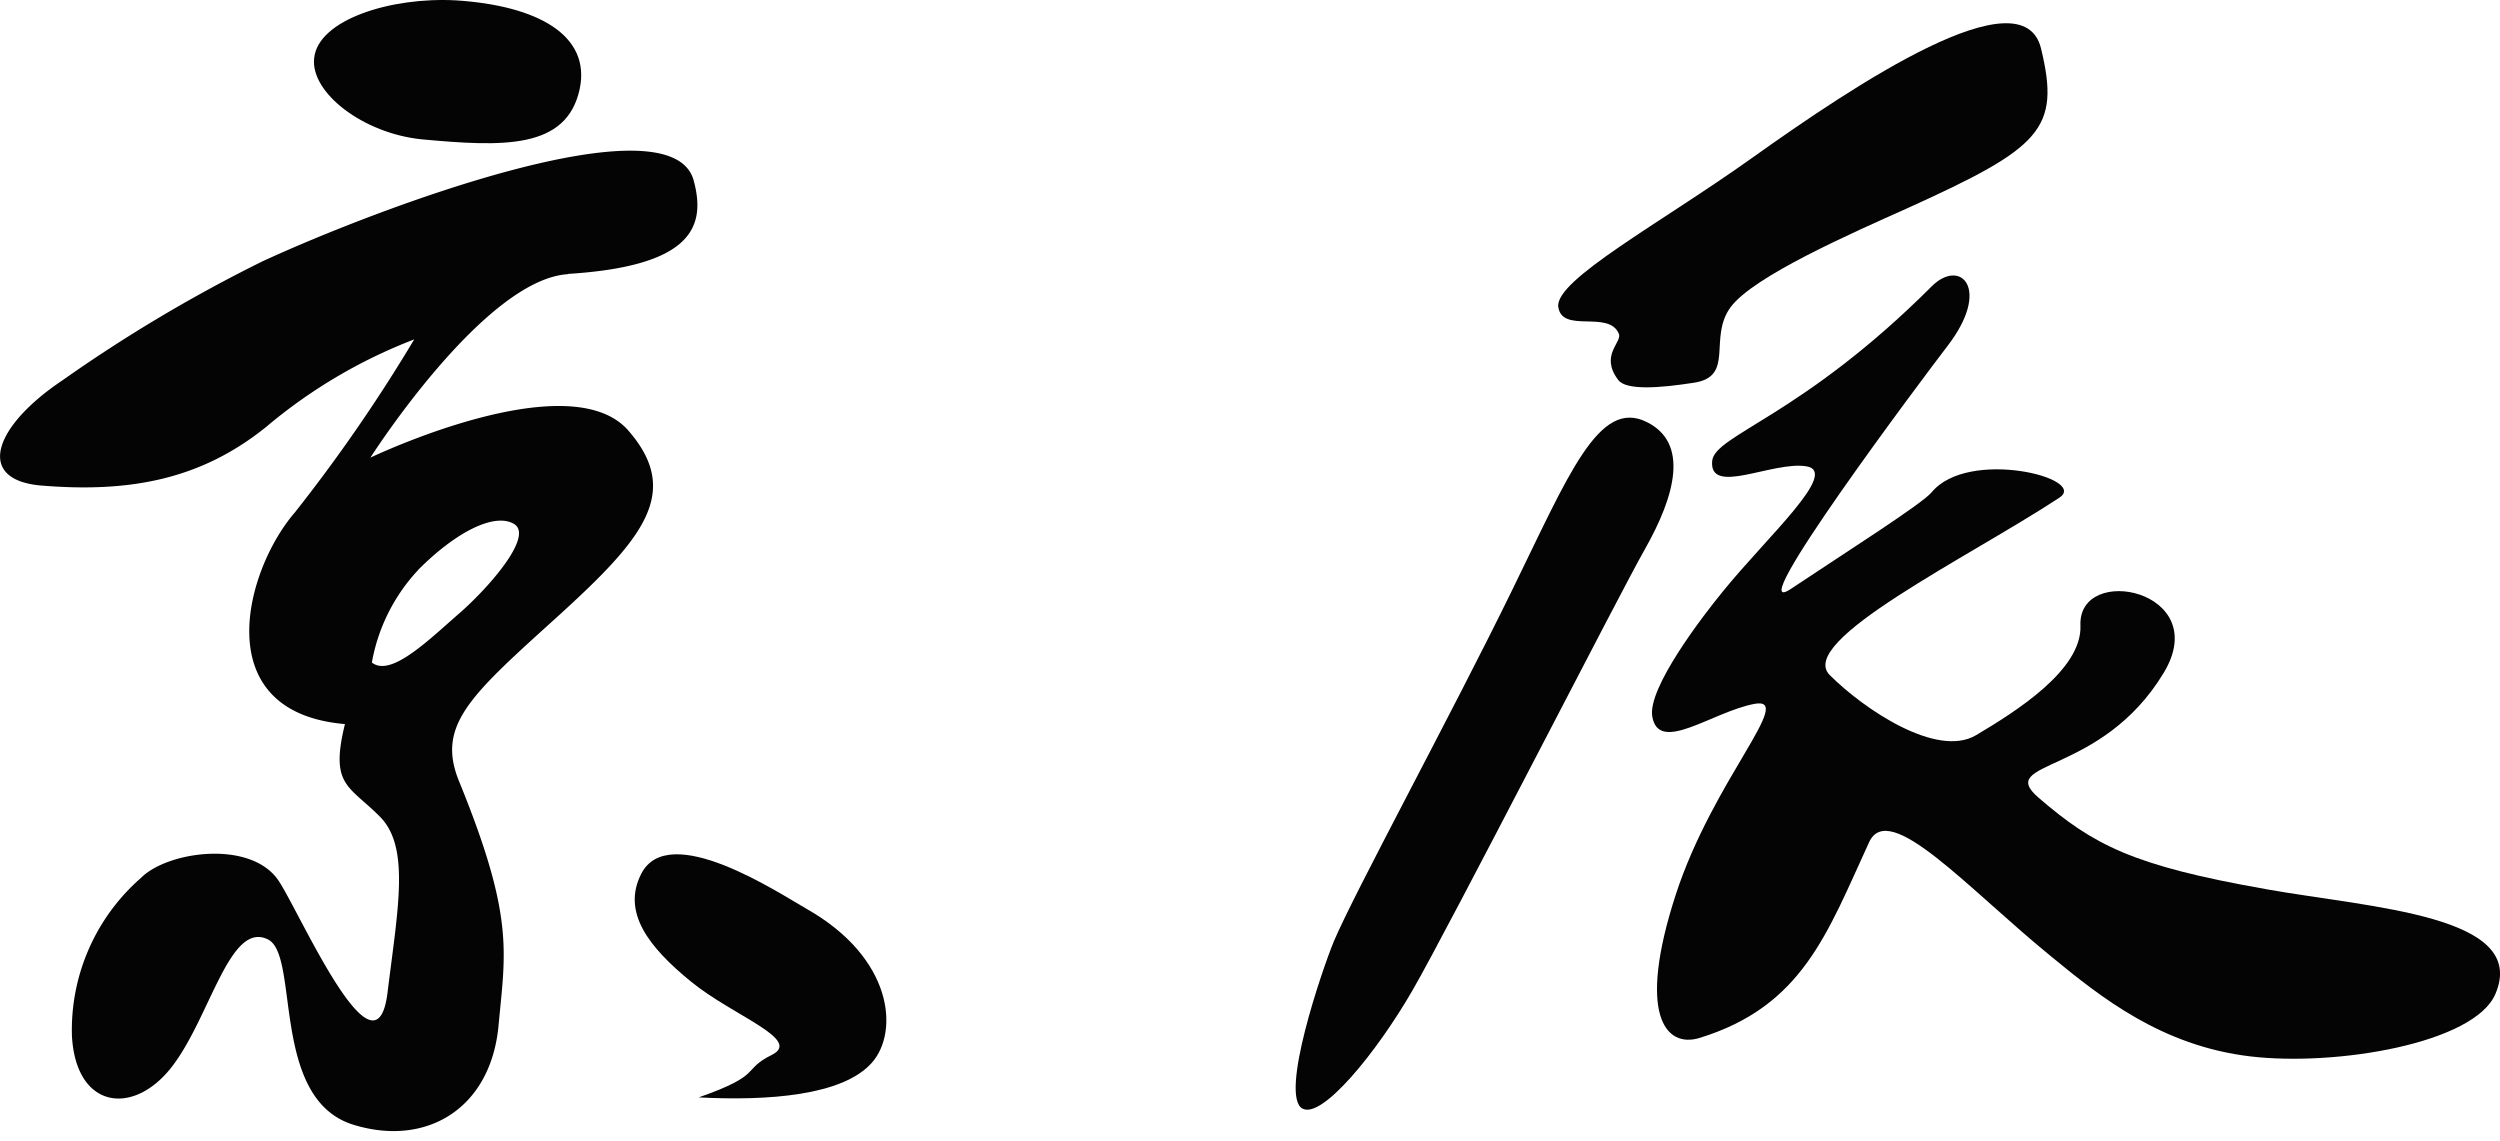
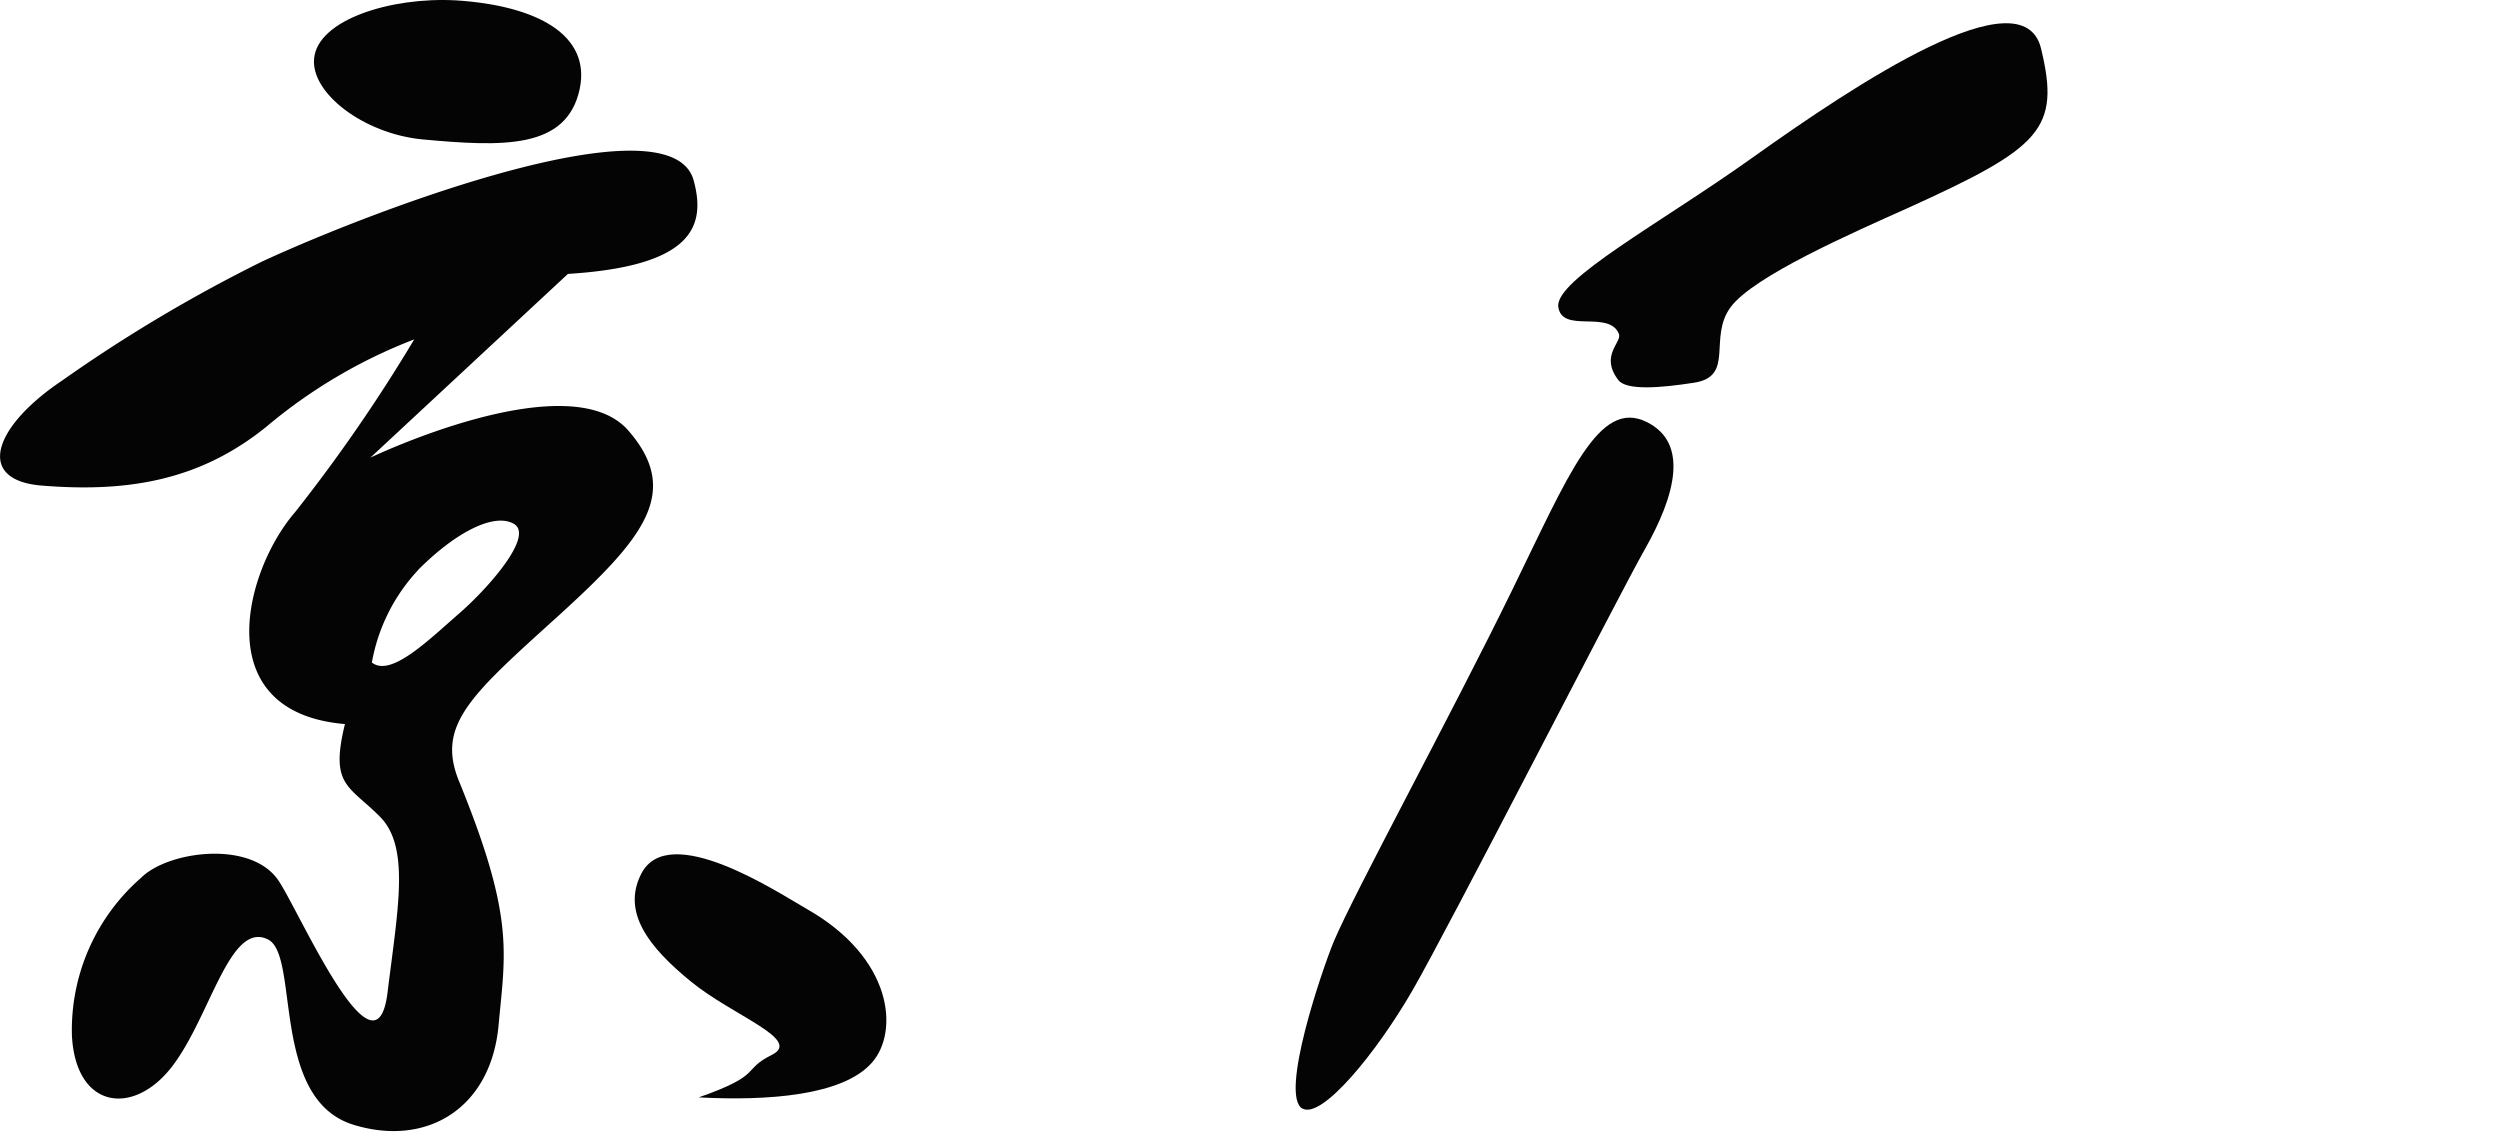
<svg xmlns="http://www.w3.org/2000/svg" width="92" height="42" viewBox="0 0 92 42">
  <defs>
    <clipPath id="a">
      <rect width="92" height="42" transform="translate(291 -440)" fill="#fff" />
    </clipPath>
  </defs>
  <g transform="translate(-291 440)" clip-path="url(#a)">
    <g transform="translate(139.706 -474.067)">
      <path d="M208.639,45.365c-.141-.99,3.755-3.081,7.109-5.471,3.871-2.762,9.991-6.82,10.657-4.038.719,2.968,0,3.641-4.889,5.86-2.121.949-5.69,2.519-6.531,3.649s.165,2.552-1.347,2.785c-1.244.195-2.5.294-2.793-.1-.7-.922.174-1.394.018-1.712-.379-.867-2.088.011-2.224-.977" fill="#040404" />
      <path d="M199.227,74.862c.709.393,2.7-2.024,4.037-4.332s7.652-14.657,8.549-16.229c1.147-2.016,1.633-3.931.088-4.7-1.771-.892-2.874,1.926-4.989,6.242-2.218,4.538-5.763,11.048-6.532,12.865-.423,1.018-2.017,5.682-1.153,6.159" fill="#040404" />
-       <path d="M234.671,66.785c-4.9-.861-6.335-1.622-8.353-3.358-1.636-1.408,2.306-.777,4.608-4.612,1.815-3.029-3.166-4.036-3.072-1.729.067,1.638-2.4,3.18-3.842,4.036s-4.131-.96-5.382-2.211,5.1-4.327,8.451-6.53c1.082-.714-3.355-1.833-4.7-.2-.353.429-3.175,2.217-5.19,3.562-1.909,1.262,4.894-7.8,5.767-8.939,1.63-2.11.483-3.257-.577-2.2-4.784,4.782-7.976,5.463-8.079,6.423-.123,1.306,2.223,0,3.464.2s-1.445,2.595-3.076,4.612c-.691.842-2.786,3.55-2.591,4.607.25,1.374,2.2-.179,3.75-.475s-1.511,2.795-2.886,7.015c-1.437,4.42-.381,5.658.869,5.279,3.8-1.169,4.7-3.849,6.243-7.2.732-1.608,3.654,1.723,6.729,4.222,1.786,1.466,4.03,3.268,7.3,3.655,3.156.376,8.255-.48,9.022-2.3,1.234-2.895-4.557-3.161-8.454-3.855" fill="#040404" />
      <path d="M168.082,34.081c2.981.192,4.966,1.273,4.544,3.265-.48,2.227-2.837,2.123-5.808,1.849-2.16-.217-4.1-1.715-3.964-2.982.139-1.422,2.828-2.267,5.228-2.132" fill="#040404" />
-       <path d="M166.676,55.045c1.406-1.416,2.83-2.124,3.539-1.693s-.85,2.253-1.985,3.257c-1.135.982-2.548,2.4-3.251,1.838a6.7,6.7,0,0,1,1.7-3.4m5.514-10.9c4.536-.285,5.1-1.709,4.628-3.44-.833-3.04-11.6,1.009-15.861,2.974a55.232,55.232,0,0,0-7.375,4.387c-2.536,1.7-3.2,3.654-.786,3.866,3.259.271,5.884-.212,8.3-2.165a19.031,19.031,0,0,1,5.439-3.213,59.557,59.557,0,0,1-4.39,6.365c-1.841,2.124-3.249,7.359,1.84,7.792-.557,2.267.138,2.253,1.28,3.4,1.129,1.125.664,3.4.285,6.5-.436,3.413-3.181-2.859-3.978-4.091-.985-1.567-4.1-1.142-5.087-.154a7.432,7.432,0,0,0-2.547,5.817c.144,2.694,2.262,2.971,3.678,1.139s2.126-5.392,3.539-4.684c1.17.582.082,5.847,3.118,6.81,2.691.845,5.1-.571,5.369-3.691.25-2.688.576-3.964-1.468-8.966-.832-2.071.474-3.171,3.689-6.085,3.113-2.834,4.524-4.533,2.548-6.8-2.188-2.5-9.49,1-9.49,1s4.182-6.56,7.272-6.752" fill="#040404" />
+       <path d="M166.676,55.045c1.406-1.416,2.83-2.124,3.539-1.693s-.85,2.253-1.985,3.257c-1.135.982-2.548,2.4-3.251,1.838a6.7,6.7,0,0,1,1.7-3.4m5.514-10.9c4.536-.285,5.1-1.709,4.628-3.44-.833-3.04-11.6,1.009-15.861,2.974a55.232,55.232,0,0,0-7.375,4.387c-2.536,1.7-3.2,3.654-.786,3.866,3.259.271,5.884-.212,8.3-2.165a19.031,19.031,0,0,1,5.439-3.213,59.557,59.557,0,0,1-4.39,6.365c-1.841,2.124-3.249,7.359,1.84,7.792-.557,2.267.138,2.253,1.28,3.4,1.129,1.125.664,3.4.285,6.5-.436,3.413-3.181-2.859-3.978-4.091-.985-1.567-4.1-1.142-5.087-.154a7.432,7.432,0,0,0-2.547,5.817c.144,2.694,2.262,2.971,3.678,1.139s2.126-5.392,3.539-4.684c1.17.582.082,5.847,3.118,6.81,2.691.845,5.1-.571,5.369-3.691.25-2.688.576-3.964-1.468-8.966-.832-2.071.474-3.171,3.689-6.085,3.113-2.834,4.524-4.533,2.548-6.8-2.188-2.5-9.49,1-9.49,1" fill="#040404" />
      <path d="M174.885,66.236c-.709,1.41.285,2.689,1.841,3.957s4.107,2.129,2.971,2.694-.282.719-2.691,1.564c2.554.134,5.31-.066,6.375-1.279,1-1.13.791-3.849-2.406-5.66-.992-.562-5.087-3.29-6.09-1.276" fill="#040404" />
    </g>
  </g>
</svg>